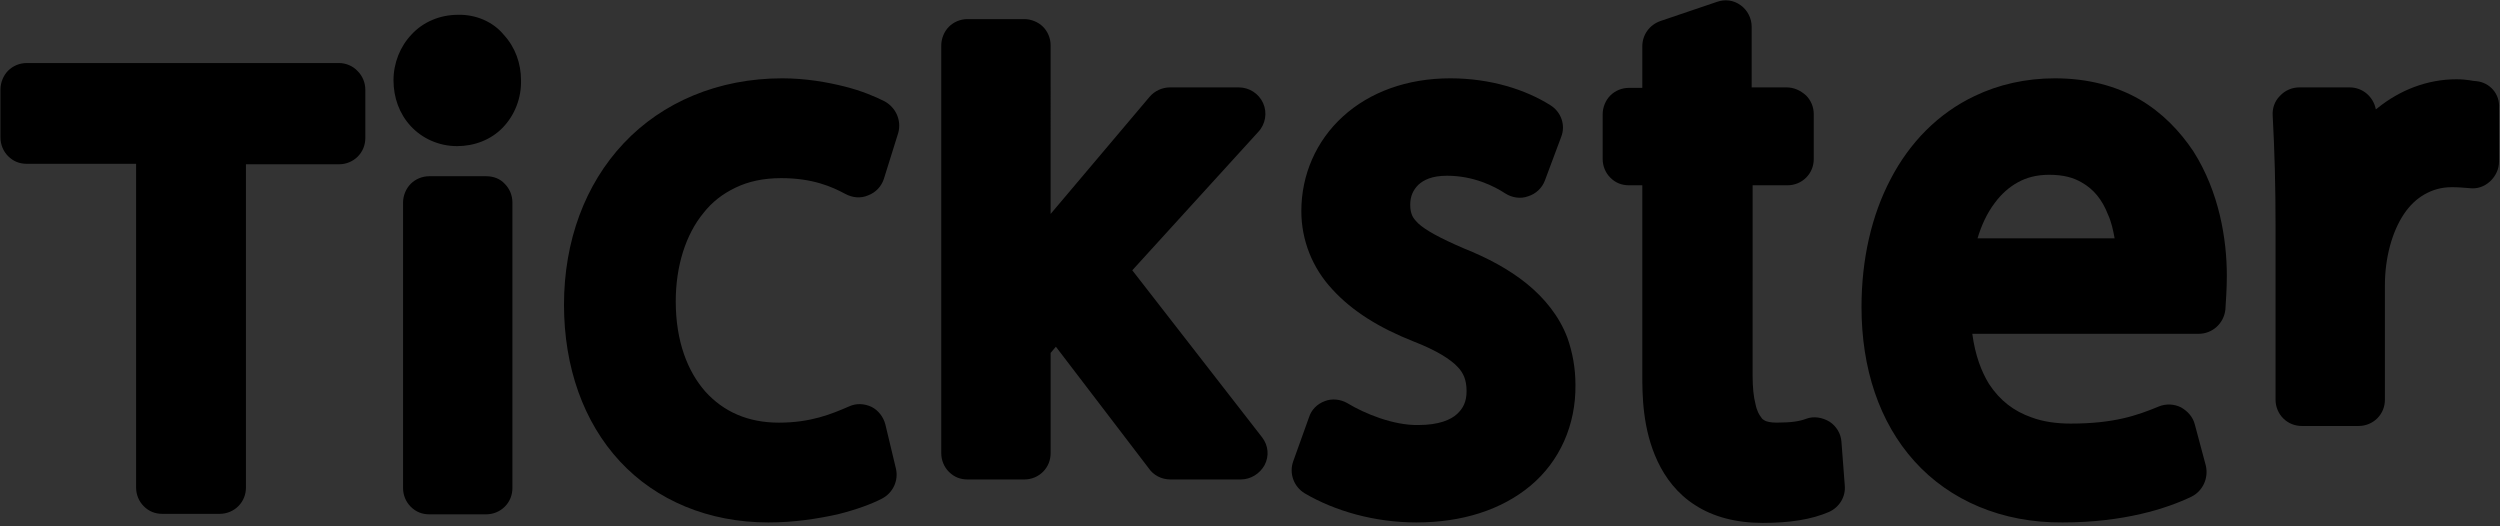
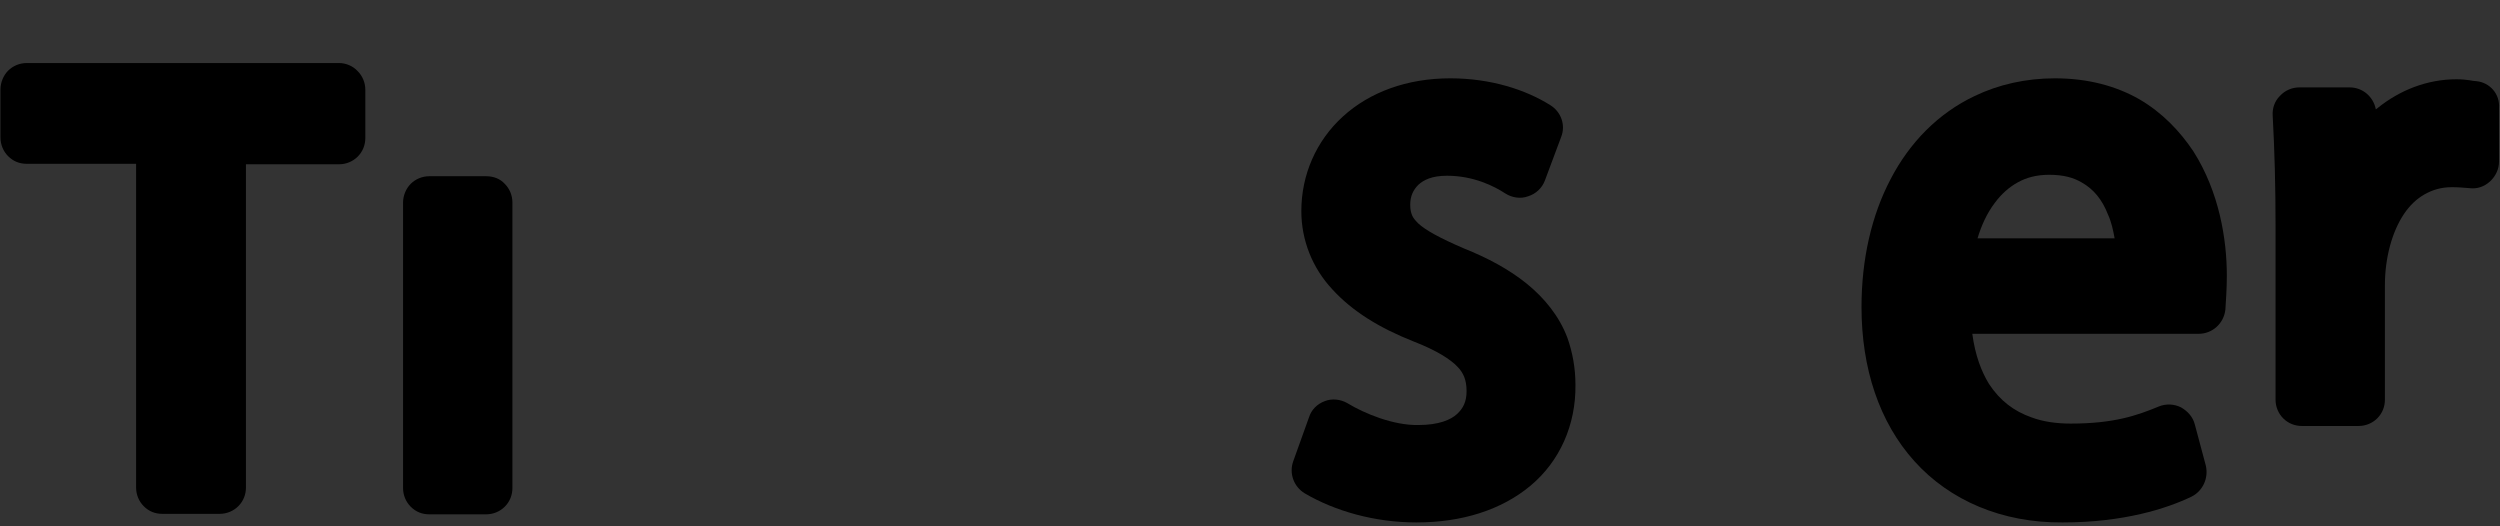
<svg xmlns="http://www.w3.org/2000/svg" xmlns:xlink="http://www.w3.org/1999/xlink" version="1.1" id="Lager_1" x="0px" y="0px" viewBox="0 0 523.5 110.2" style="enable-background:new 0 0 523.5 110.2;" xml:space="preserve">
  <rect x="0" y="0" width="523.5" height="110.2" fill="#333333" stroke="none" />
  <style type="text/css"> .st0{clip-path:url(#SVGID_00000037668544337896795980000005624914509883397512_);} .st1{clip-path:url(#SVGID_00000067200768905284984680000018443790844420447668_);fill:#FFFFFF;} .st2{clip-path:url(#SVGID_00000098907680349423478980000013876641677466588585_);} .st3{clip-path:url(#SVGID_00000144333392449052848830000008963954085619170744_);fill:#FFFFFF;} .st4{clip-path:url(#SVGID_00000166649733028834370030000014527354801623876496_);} .st5{clip-path:url(#SVGID_00000008837383235940945580000009824959729426816683_);fill:#FFFFFF;} .st6{clip-path:url(#SVGID_00000077319234951450635430000017189625638793815214_);} .st7{clip-path:url(#SVGID_00000132767242832886280200000017225563912795969969_);fill:#FFFFFF;} .st8{clip-path:url(#SVGID_00000007407776153891443010000012394269468932808638_);} .st9{clip-path:url(#SVGID_00000000222110609205939020000005509172571106379962_);fill:#FFFFFF;} .st10{clip-path:url(#SVGID_00000103949336015223572380000016310674698428659368_);} .st11{clip-path:url(#SVGID_00000145780601853440082390000007988807917993987241_);fill:#FFFFFF;} .st12{clip-path:url(#SVGID_00000104689936674132518630000002924367381504264364_);} .st13{clip-path:url(#SVGID_00000073694738401068321450000003897494185022133409_);fill:#FFFFFF;} .st14{clip-path:url(#SVGID_00000090259033427197280000000014738001777442608513_);} .st15{clip-path:url(#SVGID_00000000218235007268448610000003248564792720000155_);fill:#FFFFFF;} .st16{clip-path:url(#SVGID_00000077316748797822676840000012593111157083658397_);} .st17{clip-path:url(#SVGID_00000007399602733815624990000004601858954937320380_);fill:#FFFFFF;} </style>
  <g>
    <g>
      <defs>
        <rect id="SVGID_1_" x="-2" y="-3.7" width="528" height="116" />
      </defs>
      <defs>
        <path id="SVGID_00000025416071157490147250000013687174202178050748_" d="M71,13.2H5.6c-1.5,0-2.9,0.6-3.9,1.6 c-1,1-1.6,2.5-1.6,3.9v10.1c0,1.5,0.6,2.9,1.6,3.9c1.1,1.1,2.4,1.6,3.9,1.6h22.9v67.8c0,1.5,0.6,2.9,1.6,3.9 c1.1,1.1,2.4,1.6,3.9,1.6H46c1.5,0,2.9-0.6,3.9-1.6c1.1-1.1,1.6-2.5,1.6-3.9V34.4H71c1.5,0,2.9-0.6,3.9-1.6 c1.1-1.1,1.6-2.5,1.6-3.9V18.8c0-1.5-0.6-2.9-1.6-3.9C73.9,13.8,72.4,13.2,71,13.2" />
      </defs>
      <clipPath id="SVGID_00000021087006817089806820000006806438376214096819_">
        <use xlink:href="#SVGID_1_" style="overflow:visible;" />
      </clipPath>
      <clipPath id="SVGID_00000019651598941768030320000010155255995117835162_" style="clip-path:url(#SVGID_00000021087006817089806820000006806438376214096819_);">
        <use xlink:href="#SVGID_00000025416071157490147250000013687174202178050748_" style="overflow:visible;" />
      </clipPath>
      <rect x="-10" y="3.2" style="clip-path:url(#SVGID_00000019651598941768030320000010155255995117835162_);fill:#FFFFFF;" width="96.5" height="114.6" />
    </g>
    <g>
      <defs>
        <rect id="SVGID_00000070078872406741952010000007188717929082396571_" x="-2" y="-3.7" width="528" height="116" />
      </defs>
      <defs>
        <path id="SVGID_00000049901572829798028360000010656946809900259762_" d="M95.9,3.1c-3.8,0-7.3,1.5-9.7,4.1 c-2.4,2.5-3.8,6-3.8,9.6c0,3.6,1.2,7,3.6,9.6c2.4,2.6,5.9,4.2,9.7,4.2c3.6,0,7.1-1.3,9.6-3.9c2.5-2.6,3.9-6.2,3.8-9.9 c0-3.5-1.2-6.9-3.6-9.5C103.3,4.6,99.7,3,95.9,3.1" />
      </defs>
      <clipPath id="SVGID_00000095301923918606743130000016727681992599589026_">
        <use xlink:href="#SVGID_00000070078872406741952010000007188717929082396571_" style="overflow:visible;" />
      </clipPath>
      <clipPath id="SVGID_00000140011804917227704420000010773786211195860864_" style="clip-path:url(#SVGID_00000095301923918606743130000016727681992599589026_);">
        <use xlink:href="#SVGID_00000049901572829798028360000010656946809900259762_" style="overflow:visible;" />
      </clipPath>
-       <rect x="72.5" y="-6.9" style="clip-path:url(#SVGID_00000140011804917227704420000010773786211195860864_);fill:#FFFFFF;" width="46.8" height="47.4" />
    </g>
    <g>
      <defs>
        <rect id="SVGID_00000178207214434508080000000002064580262404732801_" x="-2" y="-3.7" width="528" height="116" />
      </defs>
      <defs>
        <path id="SVGID_00000156551296758067505180000001508856749117876108_" d="M101.8,36.9H89.9c-1.5,0-2.9,0.6-3.9,1.6 c-1,1-1.6,2.5-1.6,3.9v59.8c0,1.5,0.6,2.9,1.6,3.9c1.1,1.1,2.4,1.6,3.9,1.6h11.9c1.5,0,2.9-0.6,3.9-1.6c1.1-1.1,1.6-2.5,1.6-3.9 V42.4c0-1.5-0.6-2.9-1.6-3.9C104.7,37.4,103.3,36.9,101.8,36.9" />
      </defs>
      <clipPath id="SVGID_00000001662883448235356750000006258316161230445707_">
        <use xlink:href="#SVGID_00000178207214434508080000000002064580262404732801_" style="overflow:visible;" />
      </clipPath>
      <clipPath id="SVGID_00000150071127694763220040000007868806342208314253_" style="clip-path:url(#SVGID_00000001662883448235356750000006258316161230445707_);">
        <use xlink:href="#SVGID_00000156551296758067505180000001508856749117876108_" style="overflow:visible;" />
      </clipPath>
      <rect x="74.3" y="26.9" style="clip-path:url(#SVGID_00000150071127694763220040000007868806342208314253_);fill:#FFFFFF;" width="43.1" height="91" />
    </g>
    <g>
      <defs>
-         <rect id="SVGID_00000113317040459116029150000003650559667735356602_" x="-2" y="-3.7" width="528" height="116" />
-       </defs>
+         </defs>
      <defs>
        <path id="SVGID_00000140004546947897565590000017724451887547329942_" d="M185.2,21.2c-2-1-4.8-2.2-8.4-3.1 c-3.6-0.9-8.1-1.7-13-1.7c-13.4,0-25.1,5-33.2,13.6c-8.1,8.6-12.5,20.5-12.5,33.8c0,13.1,4.1,24.6,11.7,32.8 c7.6,8.2,18.6,12.8,31.1,12.8c5.5,0,10.4-0.8,14.5-1.7c4-1,7.2-2.2,9.3-3.3c2.3-1.2,3.5-3.8,2.9-6.3l-2.2-9.2 c-0.4-1.6-1.5-3-2.9-3.7c-1.5-0.7-3.2-0.8-4.7-0.1c-3.7,1.6-8,3.4-14.7,3.4c-6.5,0-11.6-2.3-15.4-6.5c-3.7-4.2-6.2-10.5-6.2-18.9 c0-7.4,2.1-14,5.8-18.5c1.8-2.3,4-4,6.7-5.3c2.7-1.3,5.8-2,9.6-2c6.6,0,10.6,1.8,13.4,3.3c1.5,0.8,3.2,1,4.8,0.3 c1.6-0.6,2.8-1.9,3.3-3.5l3-9.6C188.8,25.2,187.6,22.5,185.2,21.2" />
      </defs>
      <clipPath id="SVGID_00000006697897071812574610000012506641391182371996_">
        <use xlink:href="#SVGID_00000113317040459116029150000003650559667735356602_" style="overflow:visible;" />
      </clipPath>
      <clipPath id="SVGID_00000149368721151799792130000011933774340859712923_" style="clip-path:url(#SVGID_00000006697897071812574610000012506641391182371996_);">
        <use xlink:href="#SVGID_00000140004546947897565590000017724451887547329942_" style="overflow:visible;" />
      </clipPath>
      <rect x="108.1" y="6.4" style="clip-path:url(#SVGID_00000149368721151799792130000011933774340859712923_);fill:#FFFFFF;" width="90.1" height="113" />
    </g>
    <g>
      <defs>
        <rect id="SVGID_00000100371989214032914520000016576886530699562119_" x="-2" y="-3.7" width="528" height="116" />
      </defs>
      <defs>
        <path id="SVGID_00000161624519765931401380000002558170579938354878_" d="M237.1,56.6l26.4-29c1.5-1.6,1.9-4,1-6 c-0.9-2-2.9-3.3-5.1-3.3h-14.4c-1.6,0-3.2,0.7-4.3,2l-20.7,24.5V9.5c0-1.5-0.6-2.9-1.6-3.9s-2.5-1.6-3.9-1.6h-11.9 c-1.5,0-2.9,0.6-3.9,1.6c-1,1-1.6,2.5-1.6,3.9v85.4c0,1.5,0.6,2.9,1.6,3.9c1.1,1.1,2.4,1.6,3.9,1.6h11.9c1.5,0,2.9-0.6,3.9-1.6 c1.1-1.1,1.6-2.5,1.6-3.9v-21l1.1-1.3L240.5,98c1,1.5,2.7,2.4,4.6,2.4h14.7c2.1,0,4-1.2,5-3c1-1.9,0.8-4.1-0.5-5.8L237.1,56.6 L237.1,56.6z" />
      </defs>
      <clipPath id="SVGID_00000026151886526238531260000016444780525540040374_">
        <use xlink:href="#SVGID_00000100371989214032914520000016576886530699562119_" style="overflow:visible;" />
      </clipPath>
      <clipPath id="SVGID_00000039132021980206200720000011767102633592857481_" style="clip-path:url(#SVGID_00000026151886526238531260000016444780525540040374_);">
        <use xlink:href="#SVGID_00000161624519765931401380000002558170579938354878_" style="overflow:visible;" />
      </clipPath>
-       <rect x="187.1" y="-6.1" style="clip-path:url(#SVGID_00000039132021980206200720000011767102633592857481_);fill:#FFFFFF;" width="88.3" height="116.5" />
    </g>
    <g>
      <defs>
        <rect id="SVGID_00000117648515946265702300000012571026038954167231_" x="-2" y="-3.7" width="528" height="116" />
      </defs>
      <defs>
        <path id="SVGID_00000173137373197548526190000016923836904570778812_" d="M319.7,59.4c-3.7-3-8.2-5.4-13.2-7.4 c-4.9-2.1-8-3.8-9.5-5.2c-0.7-0.7-1.1-1.2-1.3-1.7c-0.2-0.5-0.4-1.1-0.4-2.2c0-1.8,0.6-3.1,1.7-4.2c1.1-1,2.8-1.9,6-1.9 c5.6,0,9.9,2.2,12.2,3.7c1.4,0.9,3.2,1.2,4.8,0.6c1.6-0.5,2.9-1.7,3.5-3.3l3.4-9.1c1-2.5,0-5.3-2.3-6.7 c-5.1-3.2-12.4-5.6-20.9-5.6c-9.1,0-16.9,2.9-22.5,8c-5.6,5.1-8.7,12.2-8.7,19.8c0,6.1,2.3,11.9,6.5,16.4 c4.2,4.6,9.9,8.1,17,10.9c4.9,1.9,7.8,3.8,9.2,5.3c0.7,0.7,1.1,1.4,1.4,2.1c0.3,0.8,0.5,1.7,0.5,3c0,2.2-0.7,3.6-2,4.8 c-1.3,1.2-3.8,2.3-8.1,2.3c-5.2,0.1-11.3-2.4-14.9-4.6c-1.4-0.8-3.2-1-4.7-0.4c-1.6,0.6-2.8,1.8-3.3,3.4l-3.3,9.2 c-0.9,2.5,0.1,5.3,2.4,6.7c6.3,3.7,14.6,6.1,23.4,6.1c9.5,0,17.8-2.6,23.9-7.7c6.1-5.1,9.5-12.7,9.4-21.1c0-3.5-0.6-6.8-1.7-9.9 C326.5,66.2,323.4,62.4,319.7,59.4" />
      </defs>
      <clipPath id="SVGID_00000070098573156191531270000016023958917617974709_">
        <use xlink:href="#SVGID_00000117648515946265702300000012571026038954167231_" style="overflow:visible;" />
      </clipPath>
      <clipPath id="SVGID_00000149373621627482451800000016876559167441072542_" style="clip-path:url(#SVGID_00000070098573156191531270000016023958917617974709_);">
        <use xlink:href="#SVGID_00000173137373197548526190000016923836904570778812_" style="overflow:visible;" />
      </clipPath>
      <rect x="260.4" y="6.4" style="clip-path:url(#SVGID_00000149373621627482451800000016876559167441072542_);fill:#FFFFFF;" width="79.5" height="113" />
    </g>
    <g>
      <defs>
        <rect id="SVGID_00000002372239889207295150000009892801920123046534_" x="-2" y="-3.7" width="528" height="116" />
      </defs>
      <defs>
-         <path id="SVGID_00000170980061140846132670000003078736242626998179_" d="M374.1,18.3h-7.3l0-12.7c0-1.8-0.9-3.5-2.3-4.5 c-1.5-1.1-3.3-1.3-5-0.7l-11.8,4c-2.3,0.8-3.8,2.9-3.8,5.3v8.7h-2.8c-1.5,0-2.9,0.6-3.9,1.6c-1,1-1.6,2.5-1.6,3.9v9.4 c0,1.5,0.6,2.9,1.6,3.9c1.1,1.1,2.4,1.6,3.9,1.6h2.8v39.5c0,4.3,0,11.5,3.2,18.3c1.6,3.4,4.1,6.8,7.9,9.2 c3.7,2.4,8.5,3.7,14.1,3.7c5.6,0,10.2-0.7,13.9-2.3c2.2-1,3.5-3.2,3.3-5.5l-0.7-9.2c-0.1-1.7-1.1-3.3-2.5-4.2 c-1.5-0.9-3.3-1.2-4.9-0.6c-1.3,0.5-3,0.8-6.2,0.8c-1.2,0-2-0.2-2.4-0.4c-0.3-0.2-0.6-0.3-0.8-0.7c-0.4-0.5-0.9-1.3-1.2-2.8 c-0.4-1.5-0.6-3.5-0.6-5.9V38.8l7.3,0c1.5,0,2.9-0.6,3.9-1.6c1.1-1.1,1.6-2.5,1.6-3.9v-9.4c0-1.5-0.6-2.9-1.6-3.9 C377,18.9,375.6,18.3,374.1,18.3" />
-       </defs>
+         </defs>
      <clipPath id="SVGID_00000115495909027133196820000004816953907118728591_">
        <use xlink:href="#SVGID_00000002372239889207295150000009892801920123046534_" style="overflow:visible;" />
      </clipPath>
      <clipPath id="SVGID_00000070113103191859744920000016165505713585752209_" style="clip-path:url(#SVGID_00000115495909027133196820000004816953907118728591_);">
        <use xlink:href="#SVGID_00000170980061140846132670000003078736242626998179_" style="overflow:visible;" />
      </clipPath>
-       <rect x="325.5" y="-10" style="clip-path:url(#SVGID_00000070113103191859744920000016165505713585752209_);fill:#FFFFFF;" width="70.7" height="129.4" />
    </g>
    <g>
      <defs>
        <rect id="SVGID_00000075148453073525212130000017895658462359352962_" x="-2" y="-3.7" width="528" height="116" />
      </defs>
      <defs>
        <path id="SVGID_00000091711281240756351610000010993380169459622554_" d="M442.8,49.9h-28.7c0.8-2.7,2-5.3,3.6-7.4 c1.4-1.9,3-3.3,4.8-4.3c1.8-1,3.9-1.6,6.6-1.6c3,0,5.1,0.6,6.8,1.6c2.5,1.4,4.3,3.6,5.5,6.7C442.1,46.4,442.5,48.2,442.8,49.9 M448,20.8c-4.9-2.8-10.8-4.4-17.7-4.4c-6.1,0-11.8,1.3-16.8,3.7c-7.6,3.6-13.6,9.7-17.6,17.4c-4,7.6-6.1,16.8-6.1,26.8 c0,12.8,3.7,24.1,11.1,32.3c7.4,8.2,18.3,12.9,31,12.8c12.8,0,21.8-2.9,27-5.4c2.4-1.2,3.6-3.9,3-6.5l-2.3-8.6 c-0.4-1.6-1.5-2.8-2.9-3.6c-1.4-0.7-3.1-0.8-4.6-0.2c-4.6,1.9-9.4,3.6-18.5,3.6c-3,0-5.8-0.4-8.2-1.3c-3.7-1.3-6.6-3.5-8.9-7 c-1.6-2.6-2.9-6-3.5-10.5h47.4c2.9,0,5.3-2.2,5.6-5.1c0.1-1.9,0.3-4.1,0.3-7.1c0-7.6-1.6-17.5-7-26 C456.5,27.5,452.8,23.6,448,20.8" />
      </defs>
      <clipPath id="SVGID_00000181772112800566550610000003214441759532056722_">
        <use xlink:href="#SVGID_00000075148453073525212130000017895658462359352962_" style="overflow:visible;" />
      </clipPath>
      <clipPath id="SVGID_00000080928661370848185790000008627384500974960825_" style="clip-path:url(#SVGID_00000181772112800566550610000003214441759532056722_);">
        <use xlink:href="#SVGID_00000091711281240756351610000010993380169459622554_" style="overflow:visible;" />
      </clipPath>
      <rect x="379.7" y="6.4" style="clip-path:url(#SVGID_00000080928661370848185790000008627384500974960825_);fill:#FFFFFF;" width="96.5" height="113" />
    </g>
    <g>
      <defs>
        <rect id="SVGID_00000149364155081042192960000014008318505749076144_" x="-2" y="-3.7" width="528" height="116" />
      </defs>
      <defs>
        <path id="SVGID_00000085933100364544063970000015362637956239822215_" d="M518.6,17c-0.4,0-0.9-0.1-1.5-0.2 c-0.7-0.1-1.6-0.2-2.7-0.2c-6.2,0-11.9,2.3-16.5,6l-0.4,0.3c-0.5-2.6-2.7-4.6-5.5-4.6h-10.5c-1.5,0-3,0.6-4.1,1.8 c-1.1,1.1-1.6,2.6-1.5,4.1c0.4,7.3,0.6,14.8,0.6,23.1v36.4c0,1.5,0.6,2.9,1.6,3.9c1.1,1.1,2.5,1.6,3.9,1.6h11.9 c1.5,0,2.9-0.6,3.9-1.6c1.1-1.1,1.6-2.5,1.6-3.9v-24c0-5.7,1.5-11.2,4-14.9c1.2-1.8,2.7-3.2,4.3-4.1c1.6-0.9,3.4-1.5,5.7-1.5 c1.4,0,2.4,0.1,3.7,0.2c1.6,0.2,3.1-0.3,4.3-1.4c1.2-1.1,1.9-2.6,1.9-4.2V22.6C523.5,19.7,521.4,17.3,518.6,17" />
      </defs>
      <clipPath id="SVGID_00000110460262767522352450000011055500729138758543_">
        <use xlink:href="#SVGID_00000149364155081042192960000014008318505749076144_" style="overflow:visible;" />
      </clipPath>
      <clipPath id="SVGID_00000080908598773704851690000003229937911344066730_" style="clip-path:url(#SVGID_00000110460262767522352450000011055500729138758543_);">
        <use xlink:href="#SVGID_00000085933100364544063970000015362637956239822215_" style="overflow:visible;" />
      </clipPath>
      <rect x="466" y="6.5" style="clip-path:url(#SVGID_00000080908598773704851690000003229937911344066730_);fill:#FFFFFF;" width="67.5" height="92.7" />
    </g>
  </g>
</svg>